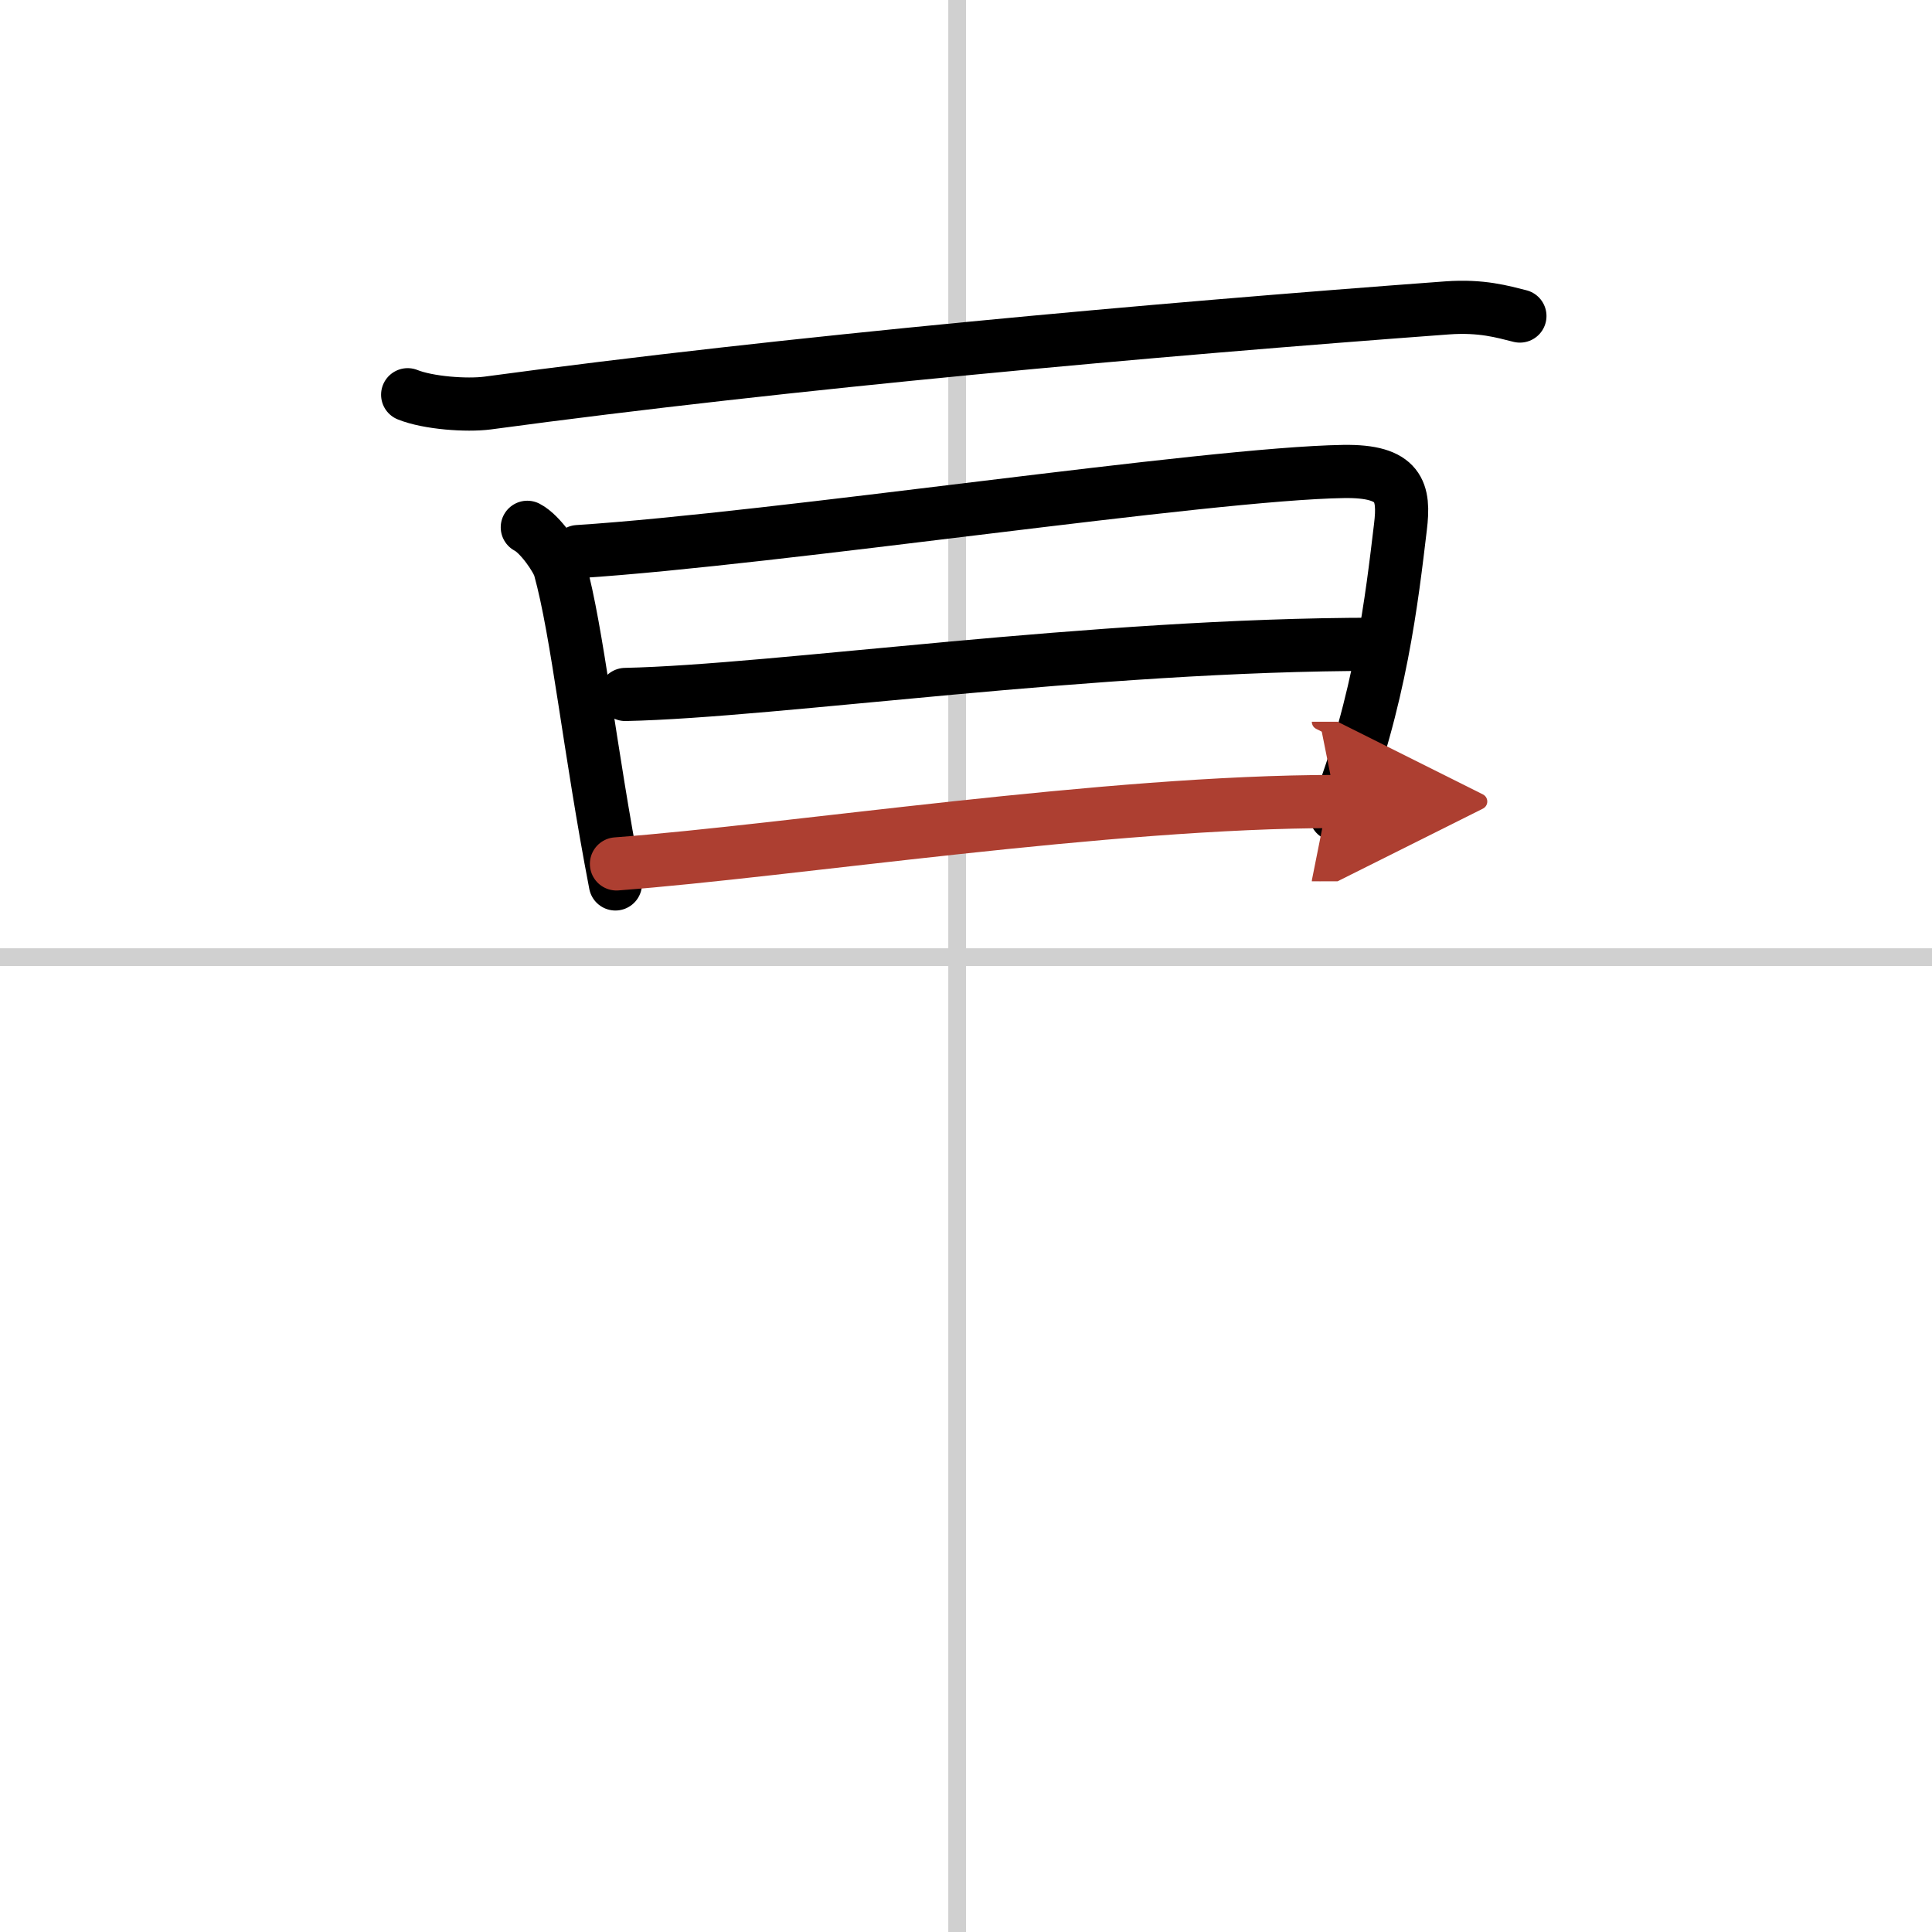
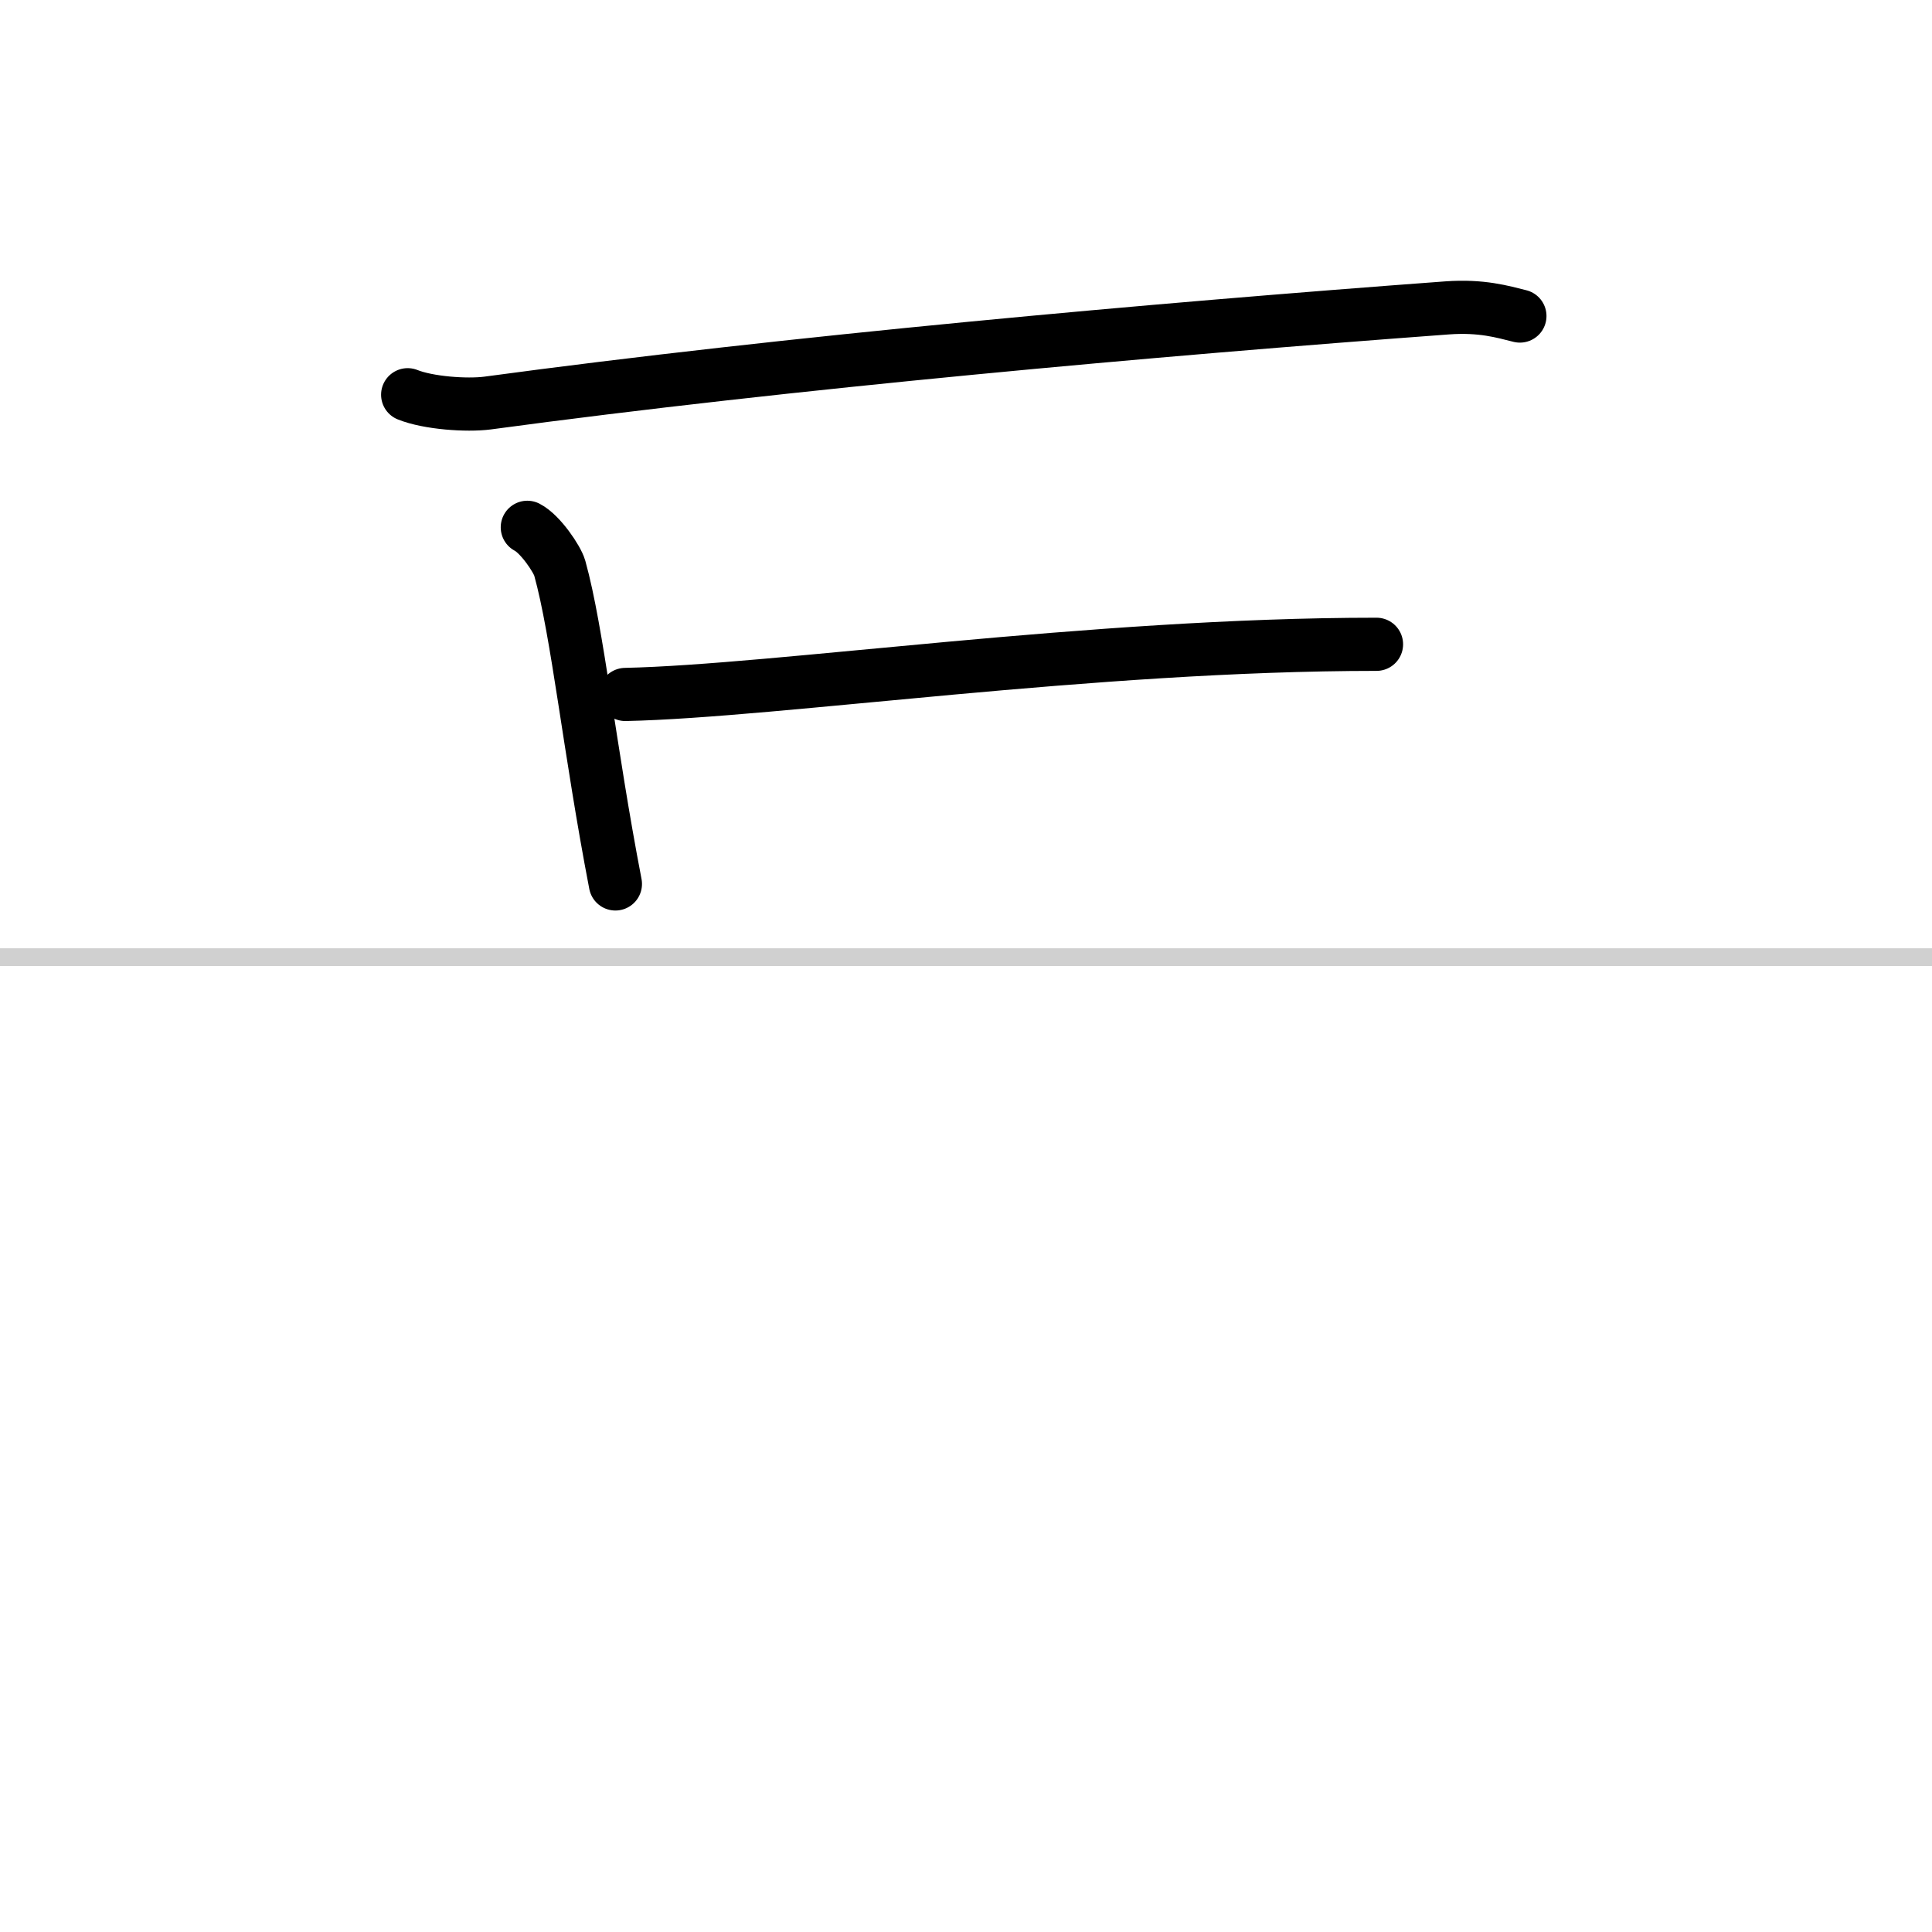
<svg xmlns="http://www.w3.org/2000/svg" width="400" height="400" viewBox="0 0 109 109">
  <defs>
    <marker id="a" markerWidth="4" orient="auto" refX="1" refY="5" viewBox="0 0 10 10">
      <polyline points="0 0 10 5 0 10 1 5" fill="#ad3f31" stroke="#ad3f31" />
    </marker>
  </defs>
  <g fill="none" stroke="#000" stroke-linecap="round" stroke-linejoin="round" stroke-width="3">
    <rect width="100%" height="100%" fill="#fff" stroke="#fff" />
-     <line x1="54" x2="54" y2="109" stroke="#d0d0d0" stroke-width="1" />
    <line x2="109" y1="54" y2="54" stroke="#d0d0d0" stroke-width="1" />
    <path d="m23 22.27c1.17 0.47 3.33 0.62 4.5 0.47 17.08-2.31 37.53-4.14 54.15-5.37 1.95-0.14 3.13 0.22 4.1 0.46" />
    <path d="m29.75 29.75c0.74 0.38 1.69 1.8 1.83 2.3 1.01 3.63 1.67 10.2 3.14 17.82" />
-     <path d="m32.61 31.12c11.3-0.73 35.48-4.4 43.19-4.52 3.19-0.05 3.45 1.15 3.21 3.13-0.47 3.91-1.12 9.82-3.65 16.23" />
    <path d="M35.28,39.18C43.8,39,61.6,36.35,77.66,36.35" />
-     <path d="m34.78 48.74c9.9-0.75 27.68-3.52 40.58-3.52" marker-end="url(#a)" stroke="#ad3f31" />
  </g>
</svg>